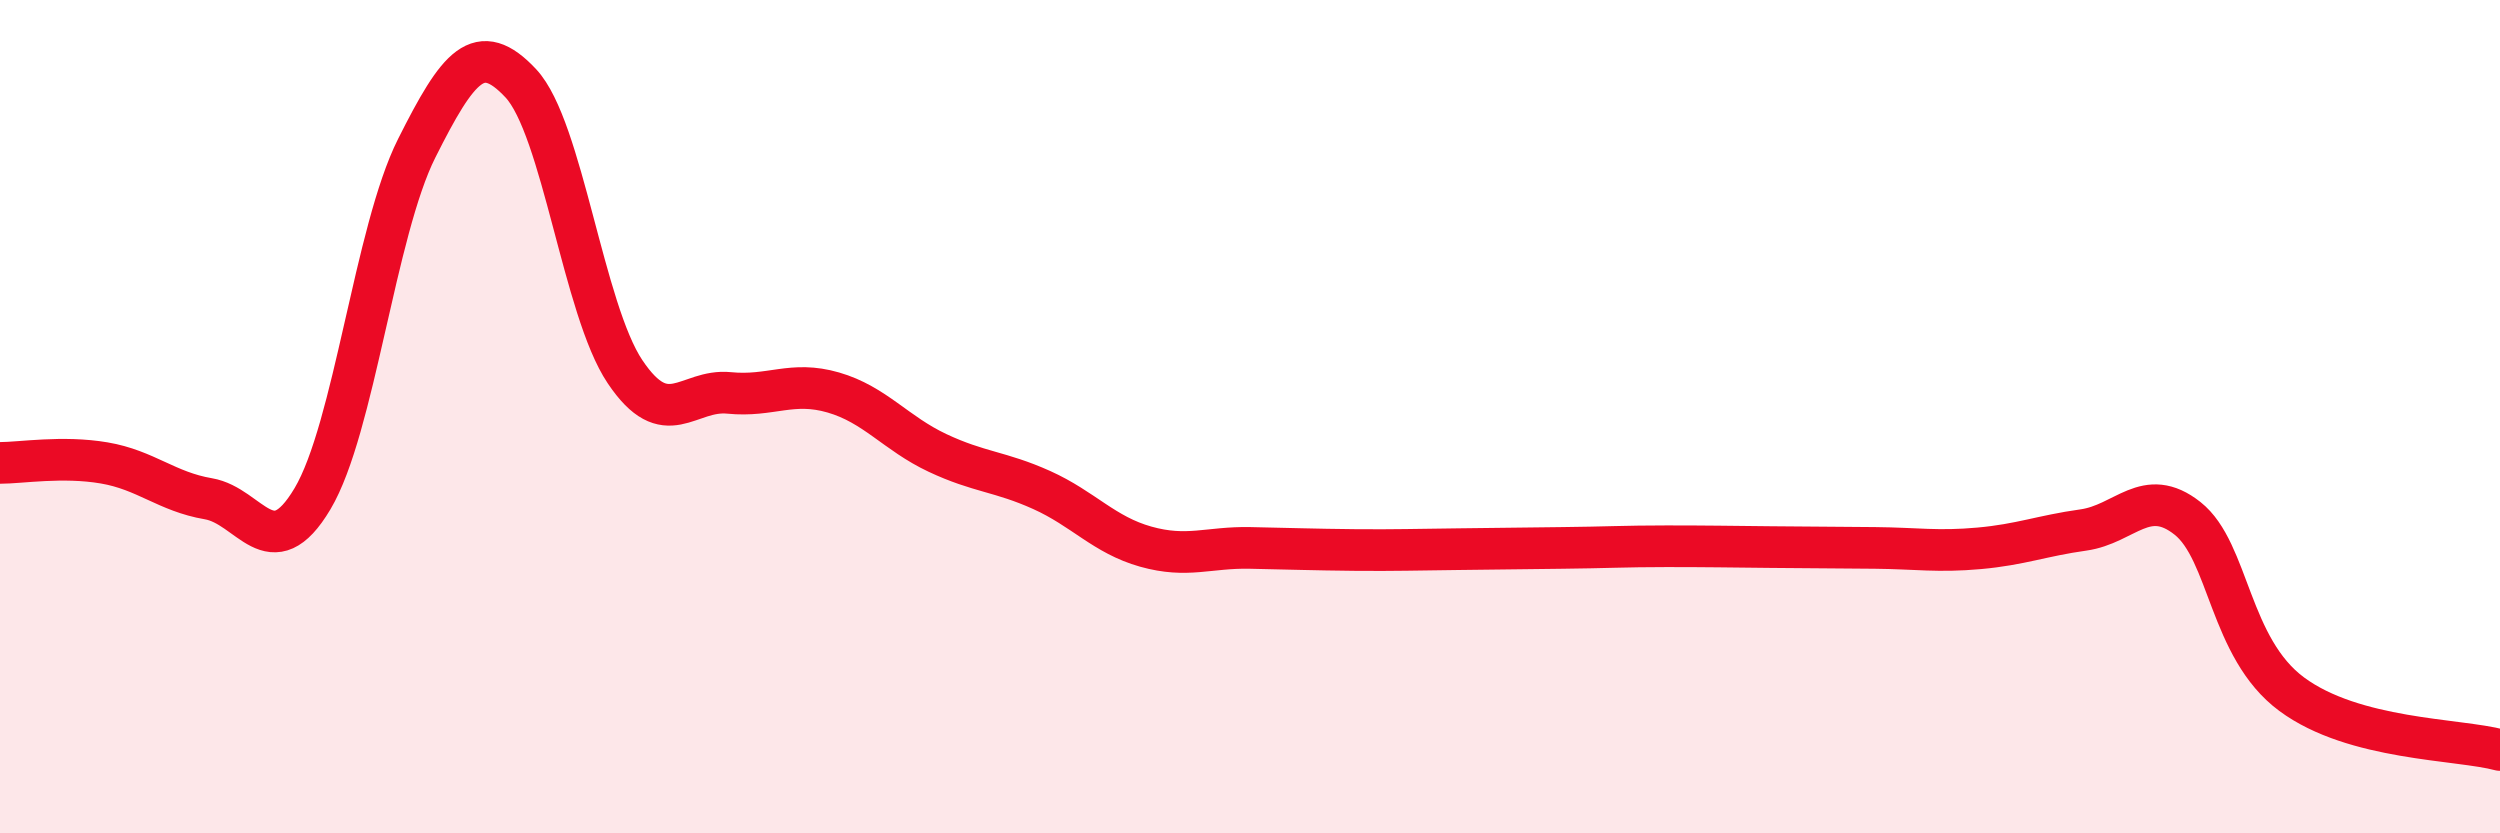
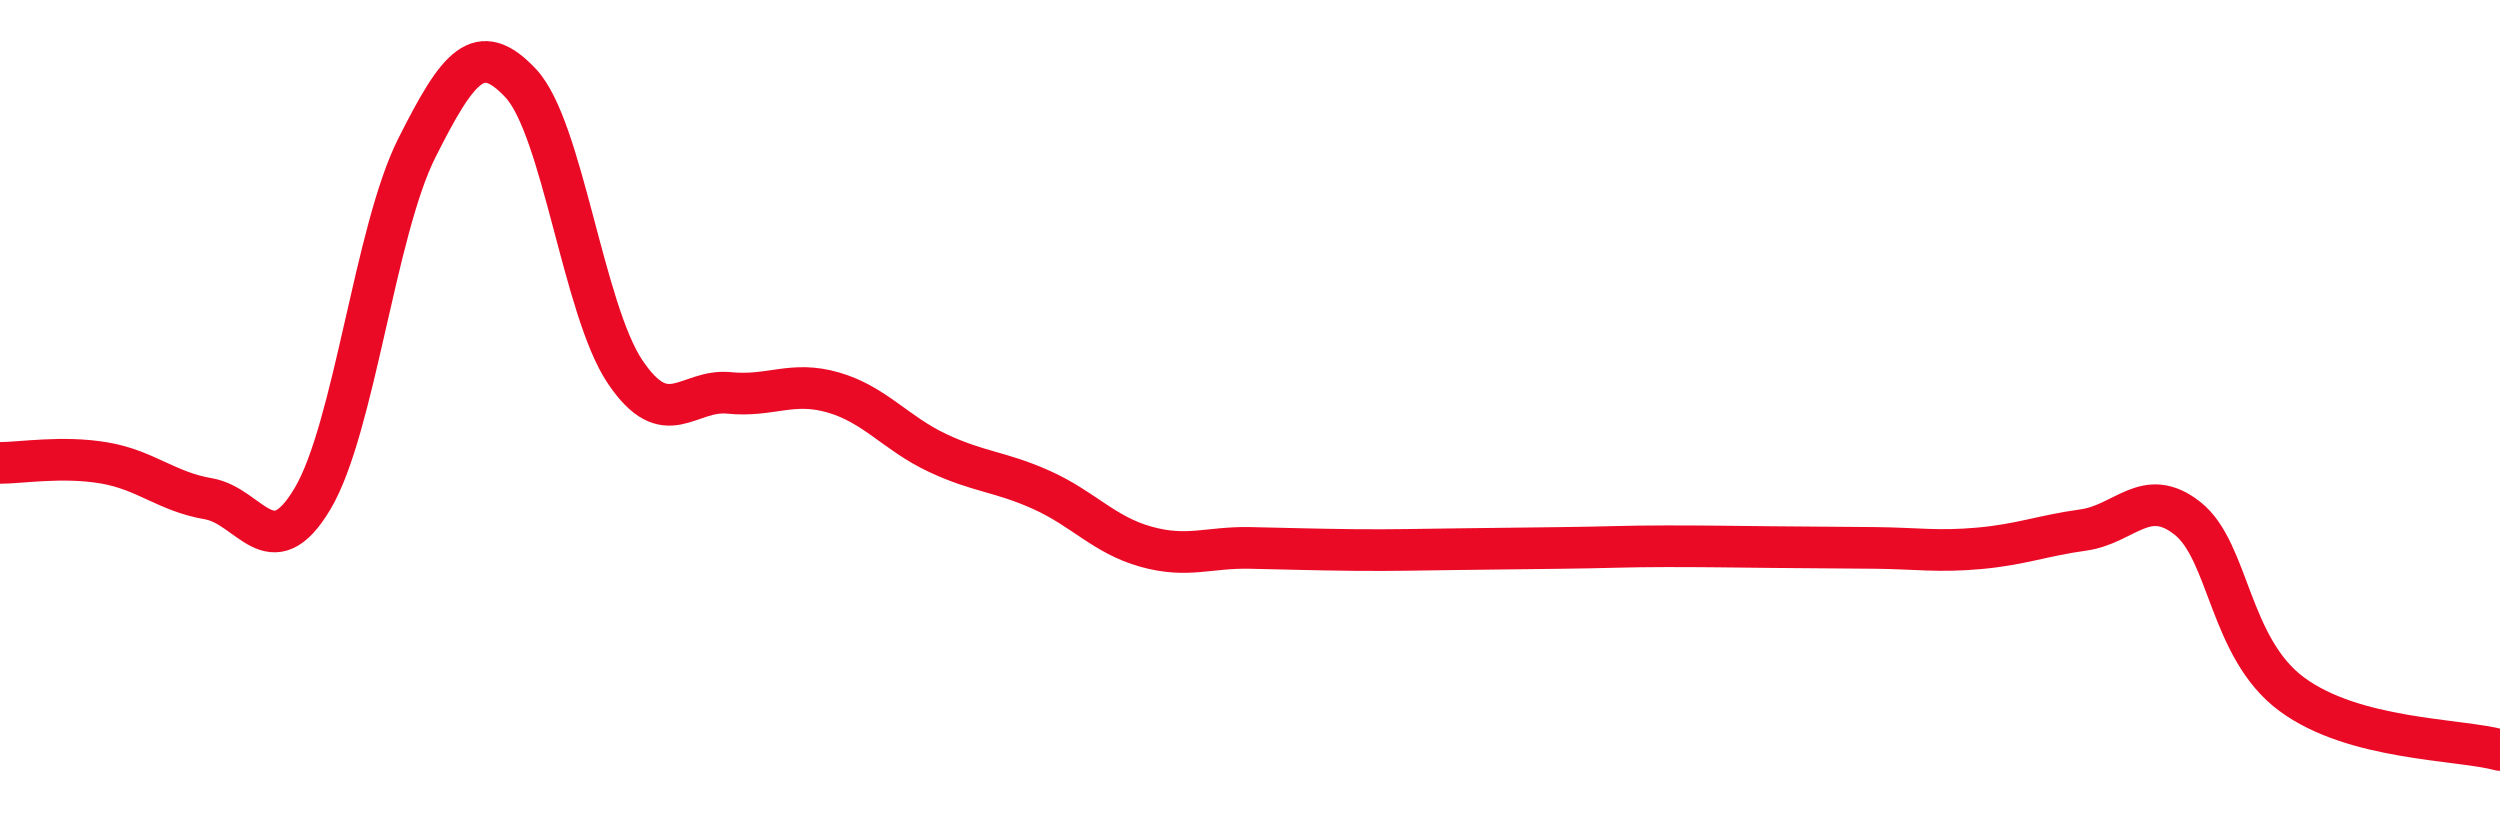
<svg xmlns="http://www.w3.org/2000/svg" width="60" height="20" viewBox="0 0 60 20">
-   <path d="M 0,11.11 C 0.5,11.11 1.5,10.94 2.5,11.11 C 3.5,11.28 4,11.8 5,11.97 C 6,12.14 6.5,13.65 7.5,11.97 C 8.5,10.29 9,5.55 10,3.56 C 11,1.57 11.5,0.93 12.5,2 C 13.5,3.07 14,7.43 15,8.92 C 16,10.41 16.5,9.33 17.5,9.43 C 18.5,9.53 19,9.13 20,9.42 C 21,9.71 21.5,10.4 22.5,10.87 C 23.5,11.34 24,11.31 25,11.76 C 26,12.21 26.5,12.84 27.5,13.12 C 28.5,13.4 29,13.13 30,13.15 C 31,13.17 31.5,13.19 32.5,13.2 C 33.5,13.21 34,13.19 35,13.18 C 36,13.17 36.5,13.16 37.5,13.15 C 38.5,13.14 39,13.11 40,13.11 C 41,13.11 41.5,13.12 42.5,13.13 C 43.5,13.14 44,13.14 45,13.15 C 46,13.16 46.5,13.25 47.5,13.16 C 48.5,13.07 49,12.86 50,12.72 C 51,12.58 51.5,11.65 52.5,12.44 C 53.5,13.23 53.5,15.55 55,16.66 C 56.5,17.77 59,17.73 60,18L60 20L0 20Z" fill="#EB0A25" opacity="0.1" stroke-linecap="round" stroke-linejoin="round" />
  <path d="M 0,11.11 C 0.5,11.11 1.5,10.94 2.5,11.11 C 3.5,11.28 4,11.8 5,11.97 C 6,12.14 6.5,13.65 7.5,11.97 C 8.5,10.29 9,5.55 10,3.56 C 11,1.57 11.5,0.93 12.5,2 C 13.5,3.07 14,7.43 15,8.92 C 16,10.41 16.5,9.33 17.5,9.43 C 18.5,9.53 19,9.13 20,9.42 C 21,9.71 21.5,10.4 22.5,10.87 C 23.5,11.34 24,11.31 25,11.76 C 26,12.21 26.5,12.84 27.5,13.12 C 28.5,13.4 29,13.13 30,13.15 C 31,13.17 31.5,13.19 32.5,13.2 C 33.5,13.21 34,13.19 35,13.18 C 36,13.17 36.5,13.16 37.5,13.15 C 38.5,13.14 39,13.11 40,13.11 C 41,13.11 41.5,13.12 42.5,13.13 C 43.5,13.14 44,13.14 45,13.15 C 46,13.16 46.5,13.25 47.5,13.16 C 48.5,13.07 49,12.86 50,12.72 C 51,12.58 51.5,11.65 52.5,12.44 C 53.5,13.23 53.5,15.55 55,16.66 C 56.5,17.77 59,17.73 60,18" stroke="#EB0A25" stroke-width="1" fill="none" stroke-linecap="round" stroke-linejoin="round" />
</svg>